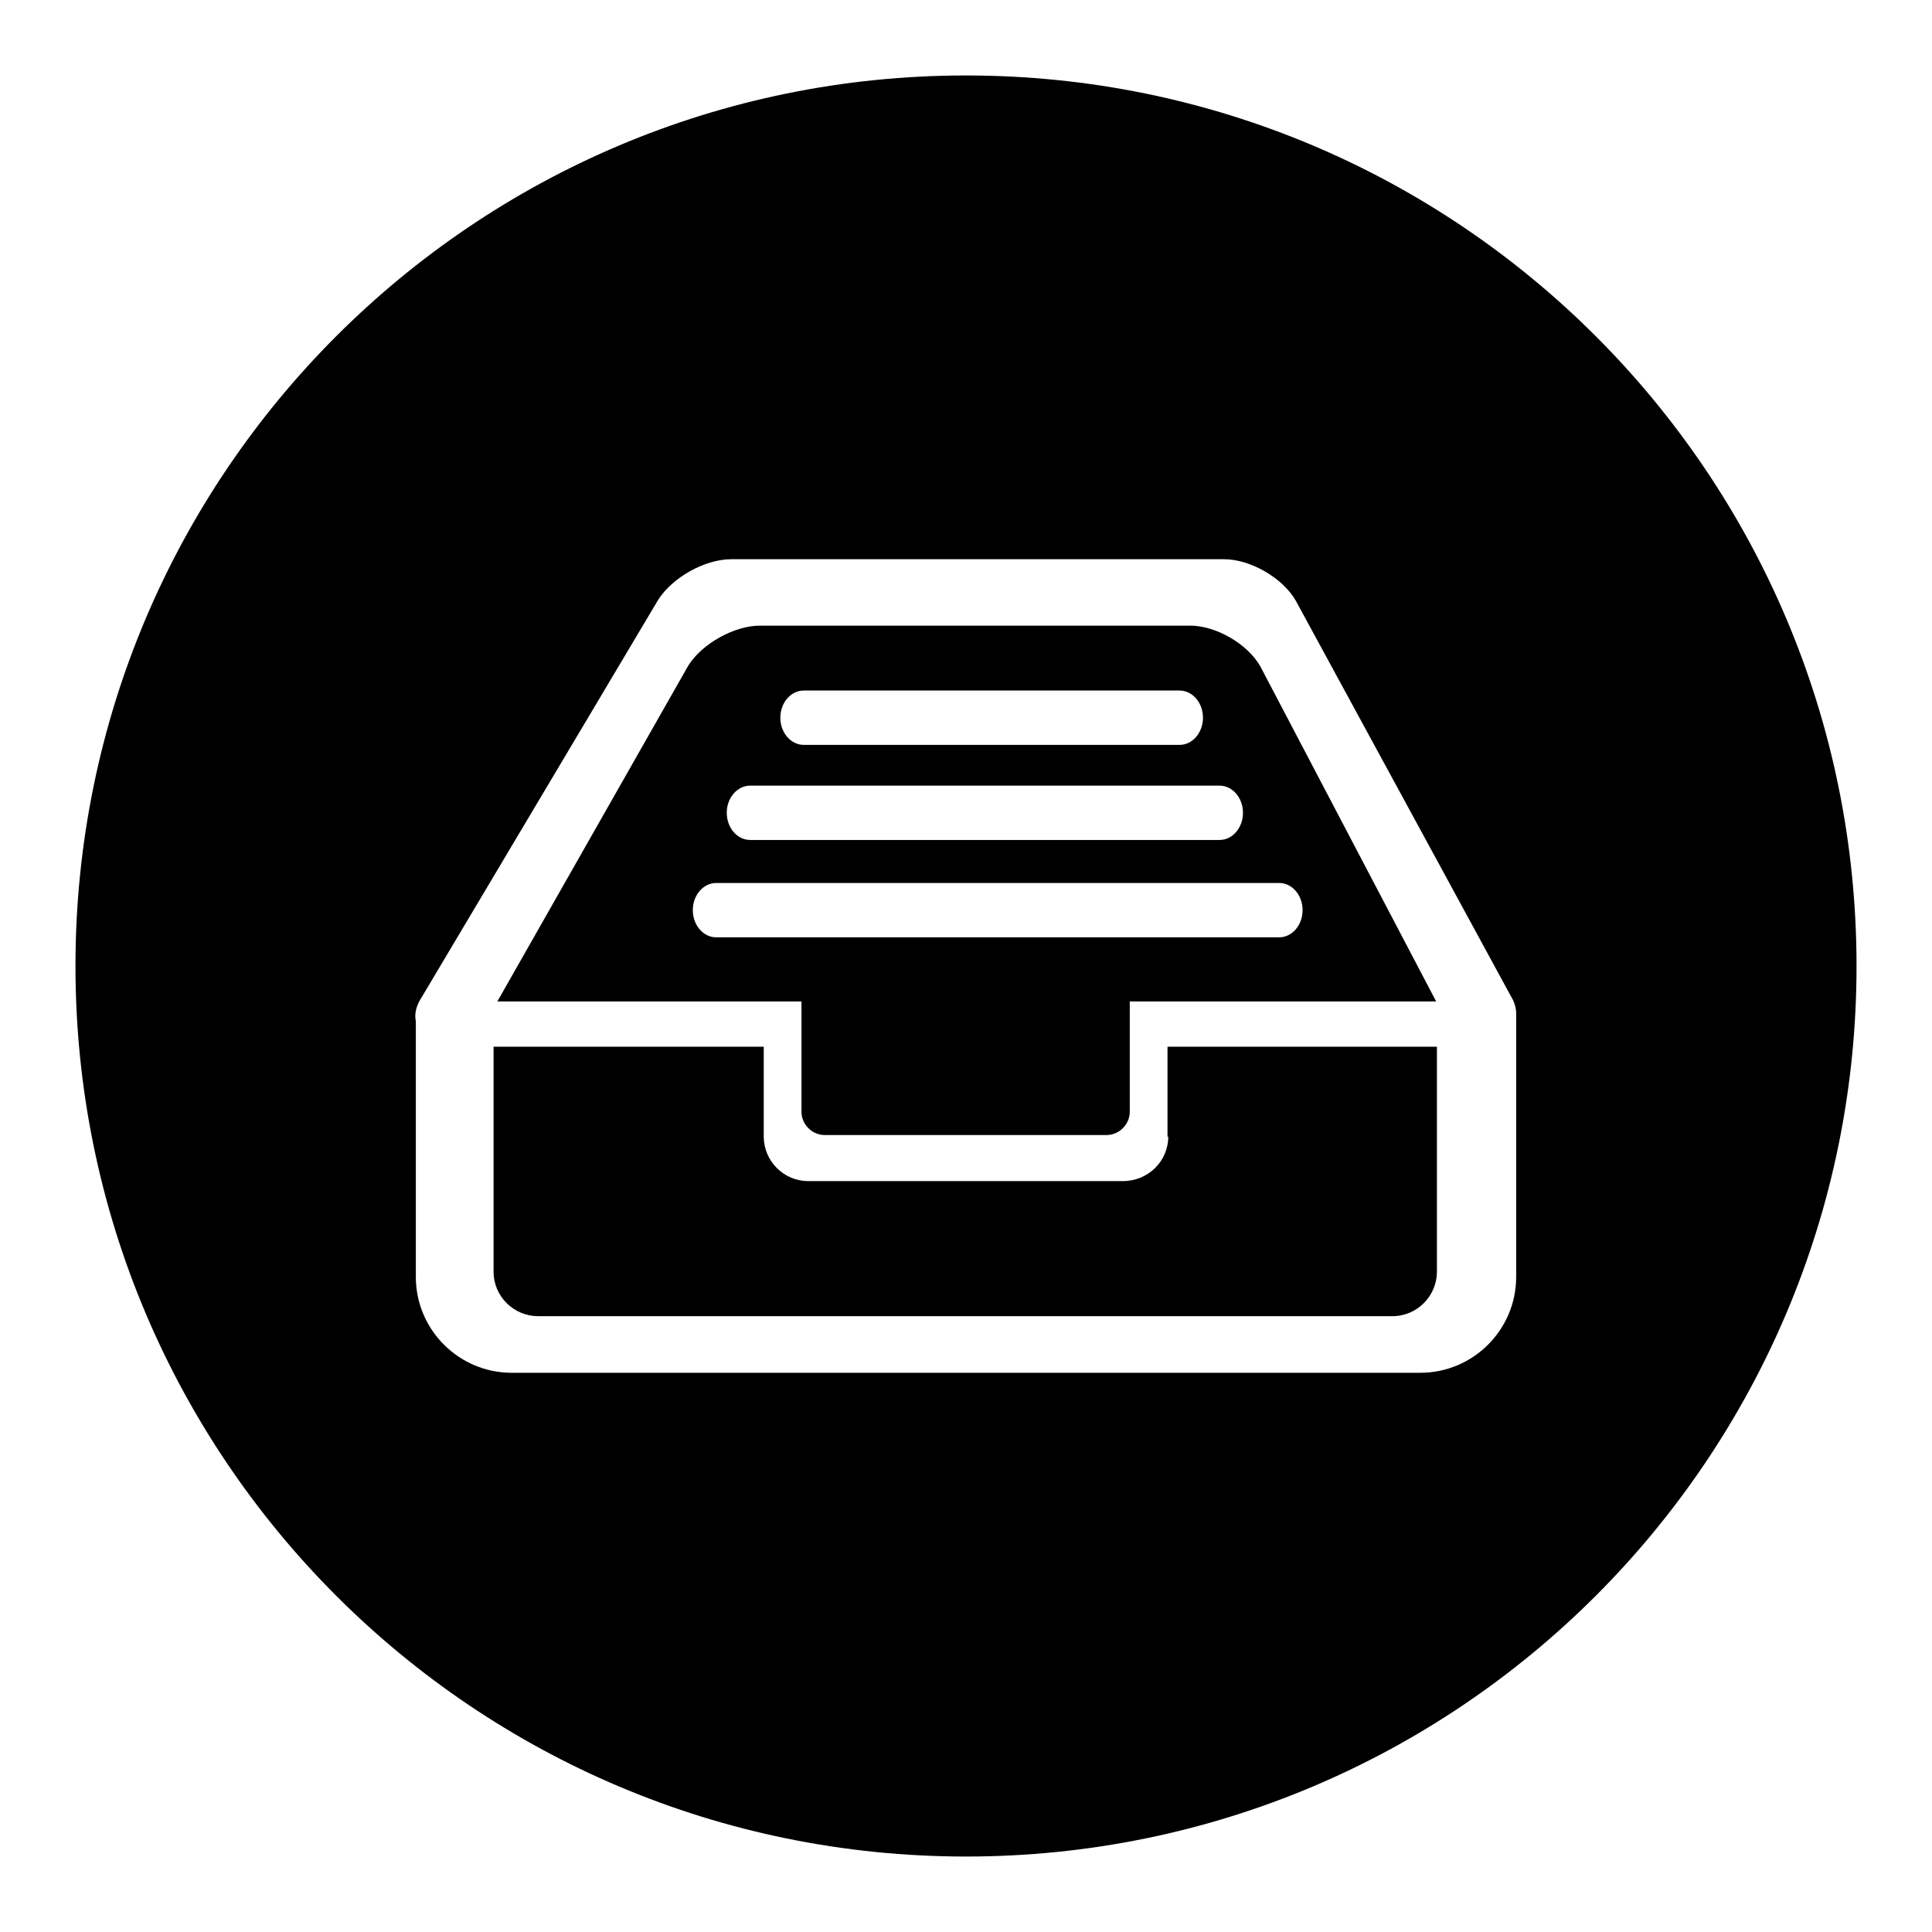
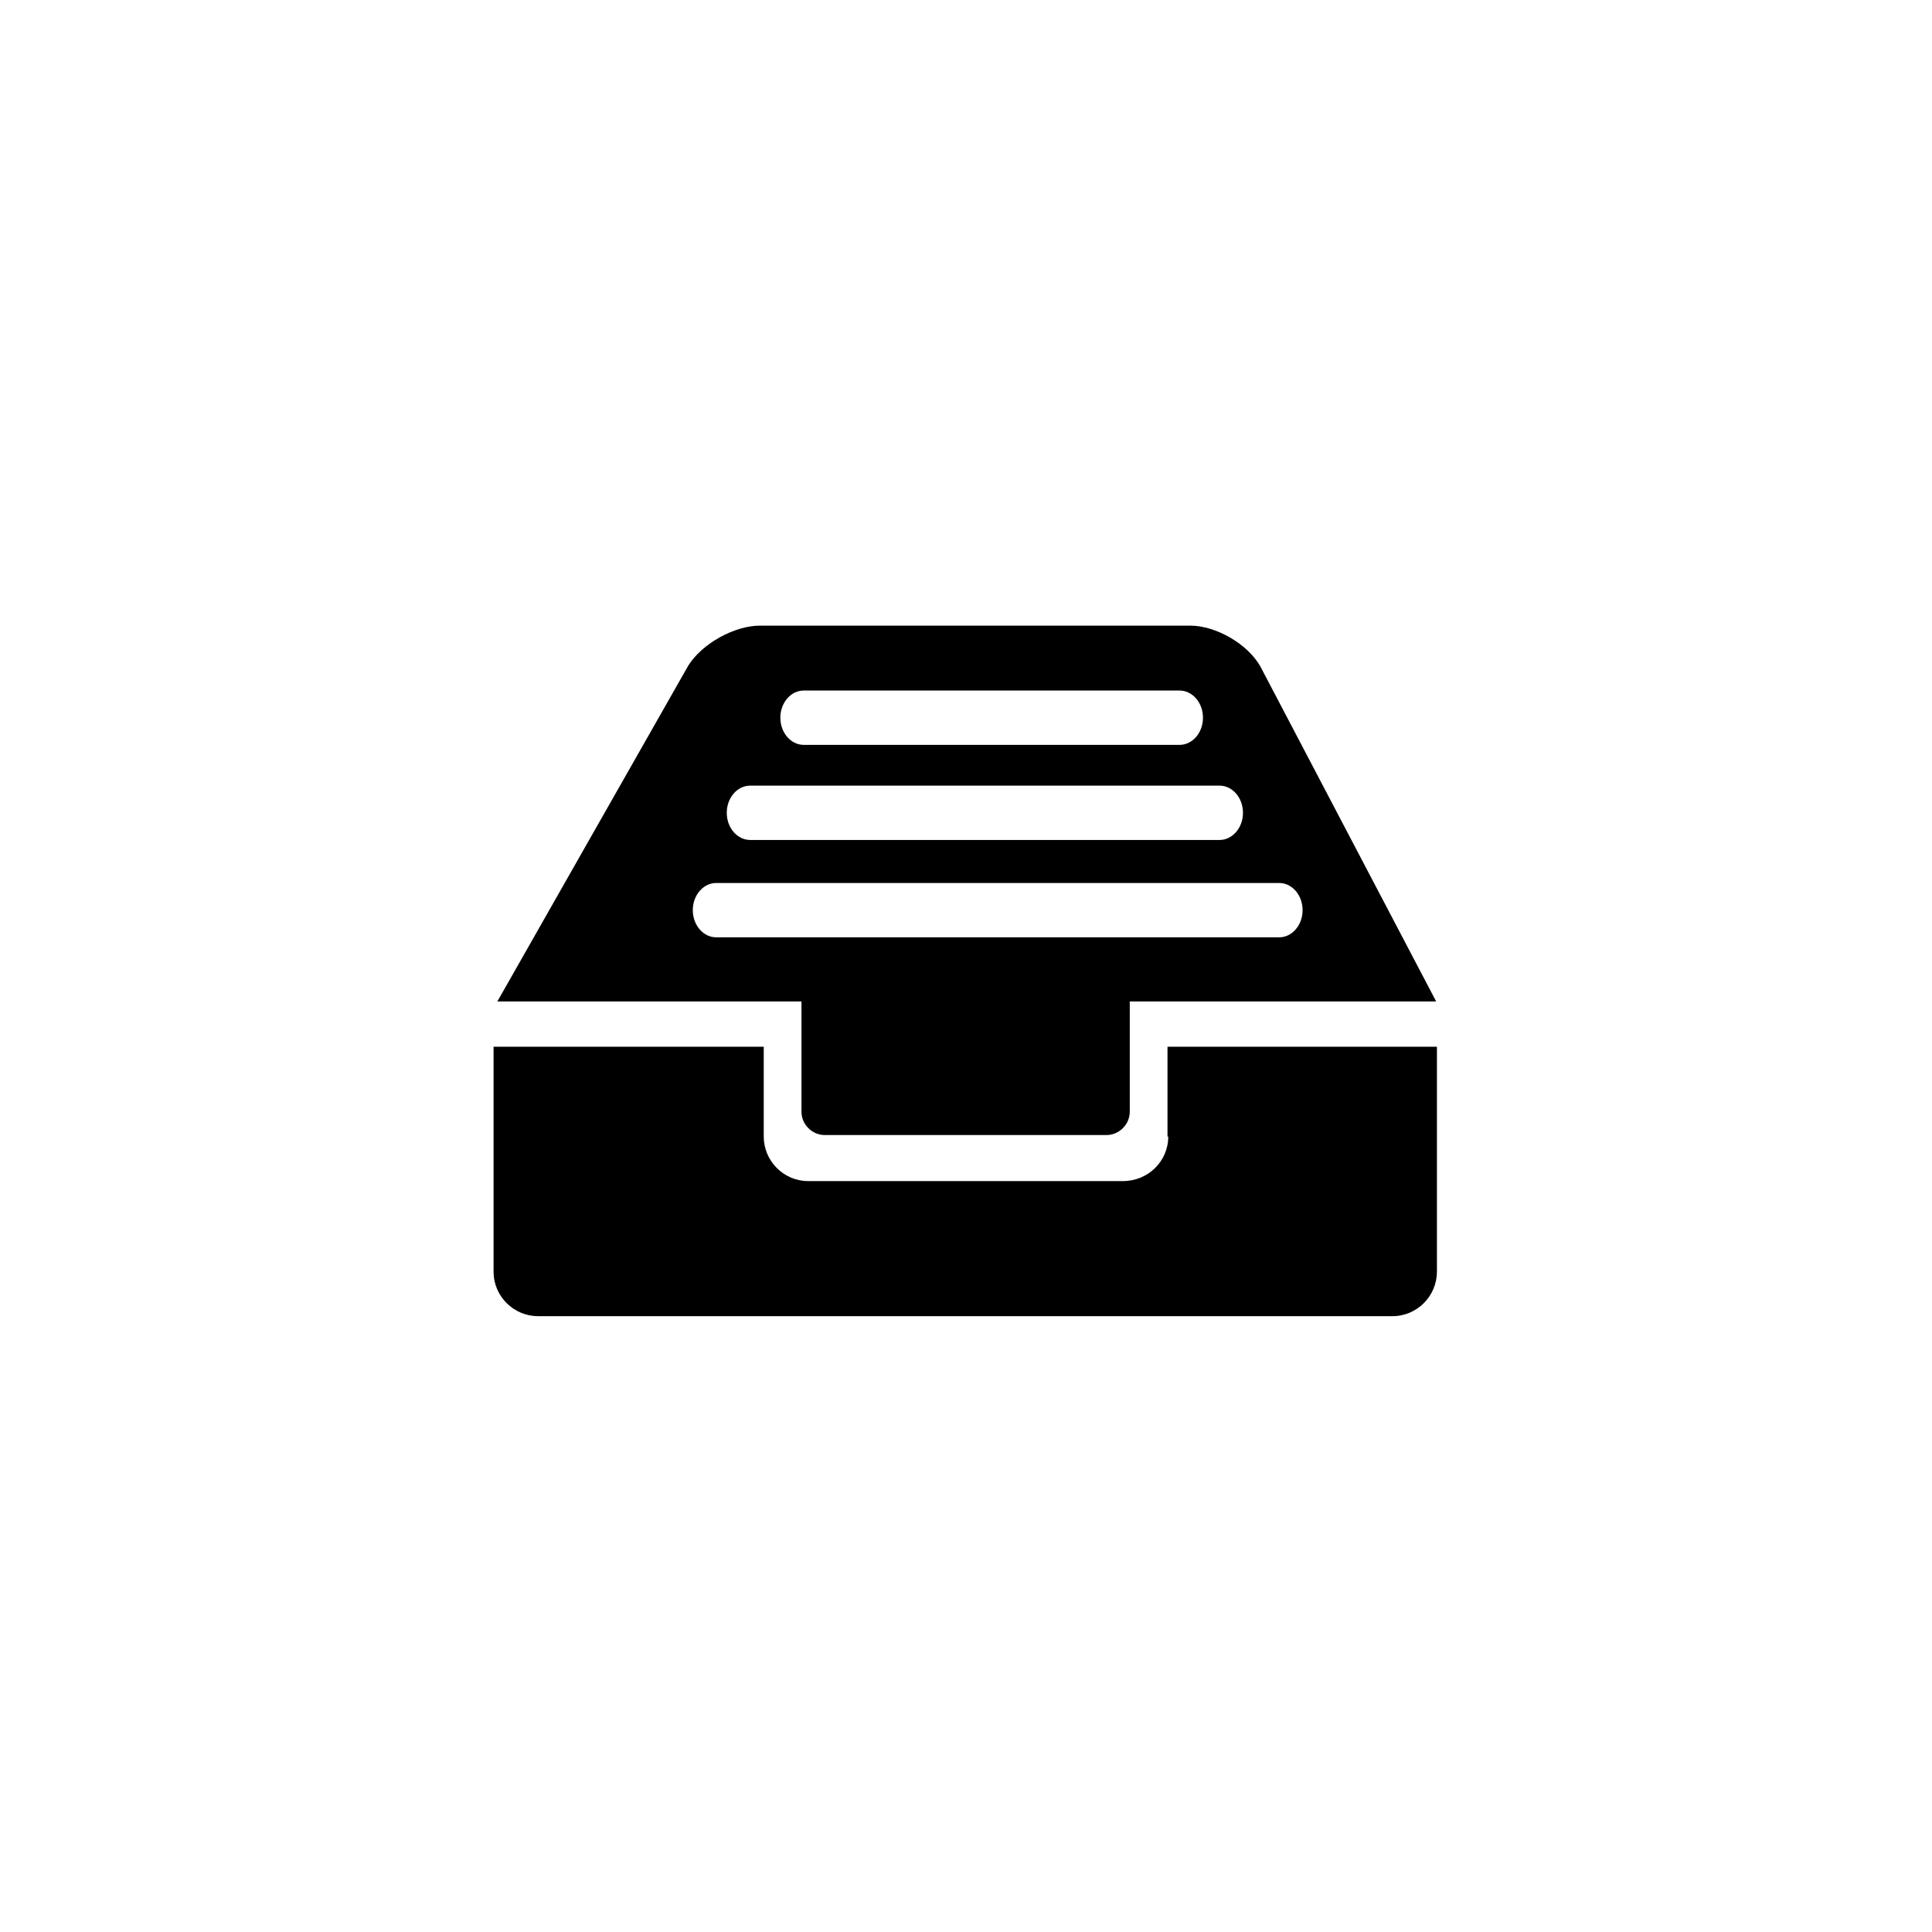
<svg xmlns="http://www.w3.org/2000/svg" version="1.1" x="0px" y="0px" viewBox="0 0 256 256" enable-background="new 0 0 256 256" xml:space="preserve">
  <g>
    <g>
      <path fill="#000000" d="M154.8,150.6c0,3.3-2.7,5.9-6,5.9h-41.7c-3.3,0-5.9-2.7-5.9-5.9v-11.9H65.4v29.8c0,3.3,2.7,5.9,5.9,5.9h113.2c3.3,0,5.9-2.7,5.9-5.9v-29.8h-35.7V150.6L154.8,150.6L154.8,150.6z" />
      <path fill="#000000" d="M167,88.3c-1.7-3-5.9-5.4-9.3-5.4h-57c-3.4,0-7.7,2.4-9.5,5.3l-25.3,44.5l124.4,0L167,88.3L167,88.3z M106.5,91.5h49.8c1.7,0,3.1,1.6,3.1,3.6c0,2-1.4,3.6-3.1,3.6h-49.8c-1.7,0-3.1-1.6-3.1-3.6C103.4,93.1,104.8,91.5,106.5,91.5L106.5,91.5z M99.4,104.1h62.2c1.7,0,3.1,1.6,3.1,3.6c0,2-1.4,3.6-3.1,3.6H99.4c-1.7,0-3.1-1.6-3.1-3.6C96.3,105.7,97.7,104.1,99.4,104.1L99.4,104.1z M169.5,124.2H94.9c-1.7,0-3.1-1.6-3.1-3.6c0-2,1.4-3.6,3.1-3.6h74.6c1.7,0,3.1,1.6,3.1,3.6C172.6,122.6,171.2,124.2,169.5,124.2L169.5,124.2z" />
      <path fill="#000000" d="M106.2,141.1v6.2c0,1.7,1.4,3.1,3.1,3.1h37.3c1.7,0,3.1-1.4,3.1-3.1v-15.6h-43.5V141.1L106.2,141.1z" />
-       <path fill="#000000" d="M128,10C62.8,10,10,62.8,10,128c0,65.2,52.8,118,118,118c65.2,0,118-52.8,118-118C246,62.8,193.2,10,128,10z M200.9,169.2c0,7-5.7,12.7-12.7,12.7H67.8c-7,0-12.7-5.7-12.7-12.7v-33.9c-0.2-0.9,0-2,0.8-3.2l31.3-52.6c1.9-3,6.2-5.4,9.7-5.4h65.3c3.5,0,7.8,2.5,9.5,5.5l28.5,52.4c0.5,0.8,0.7,1.6,0.7,2.3h0V169.2L200.9,169.2z" />
    </g>
  </g>
</svg>